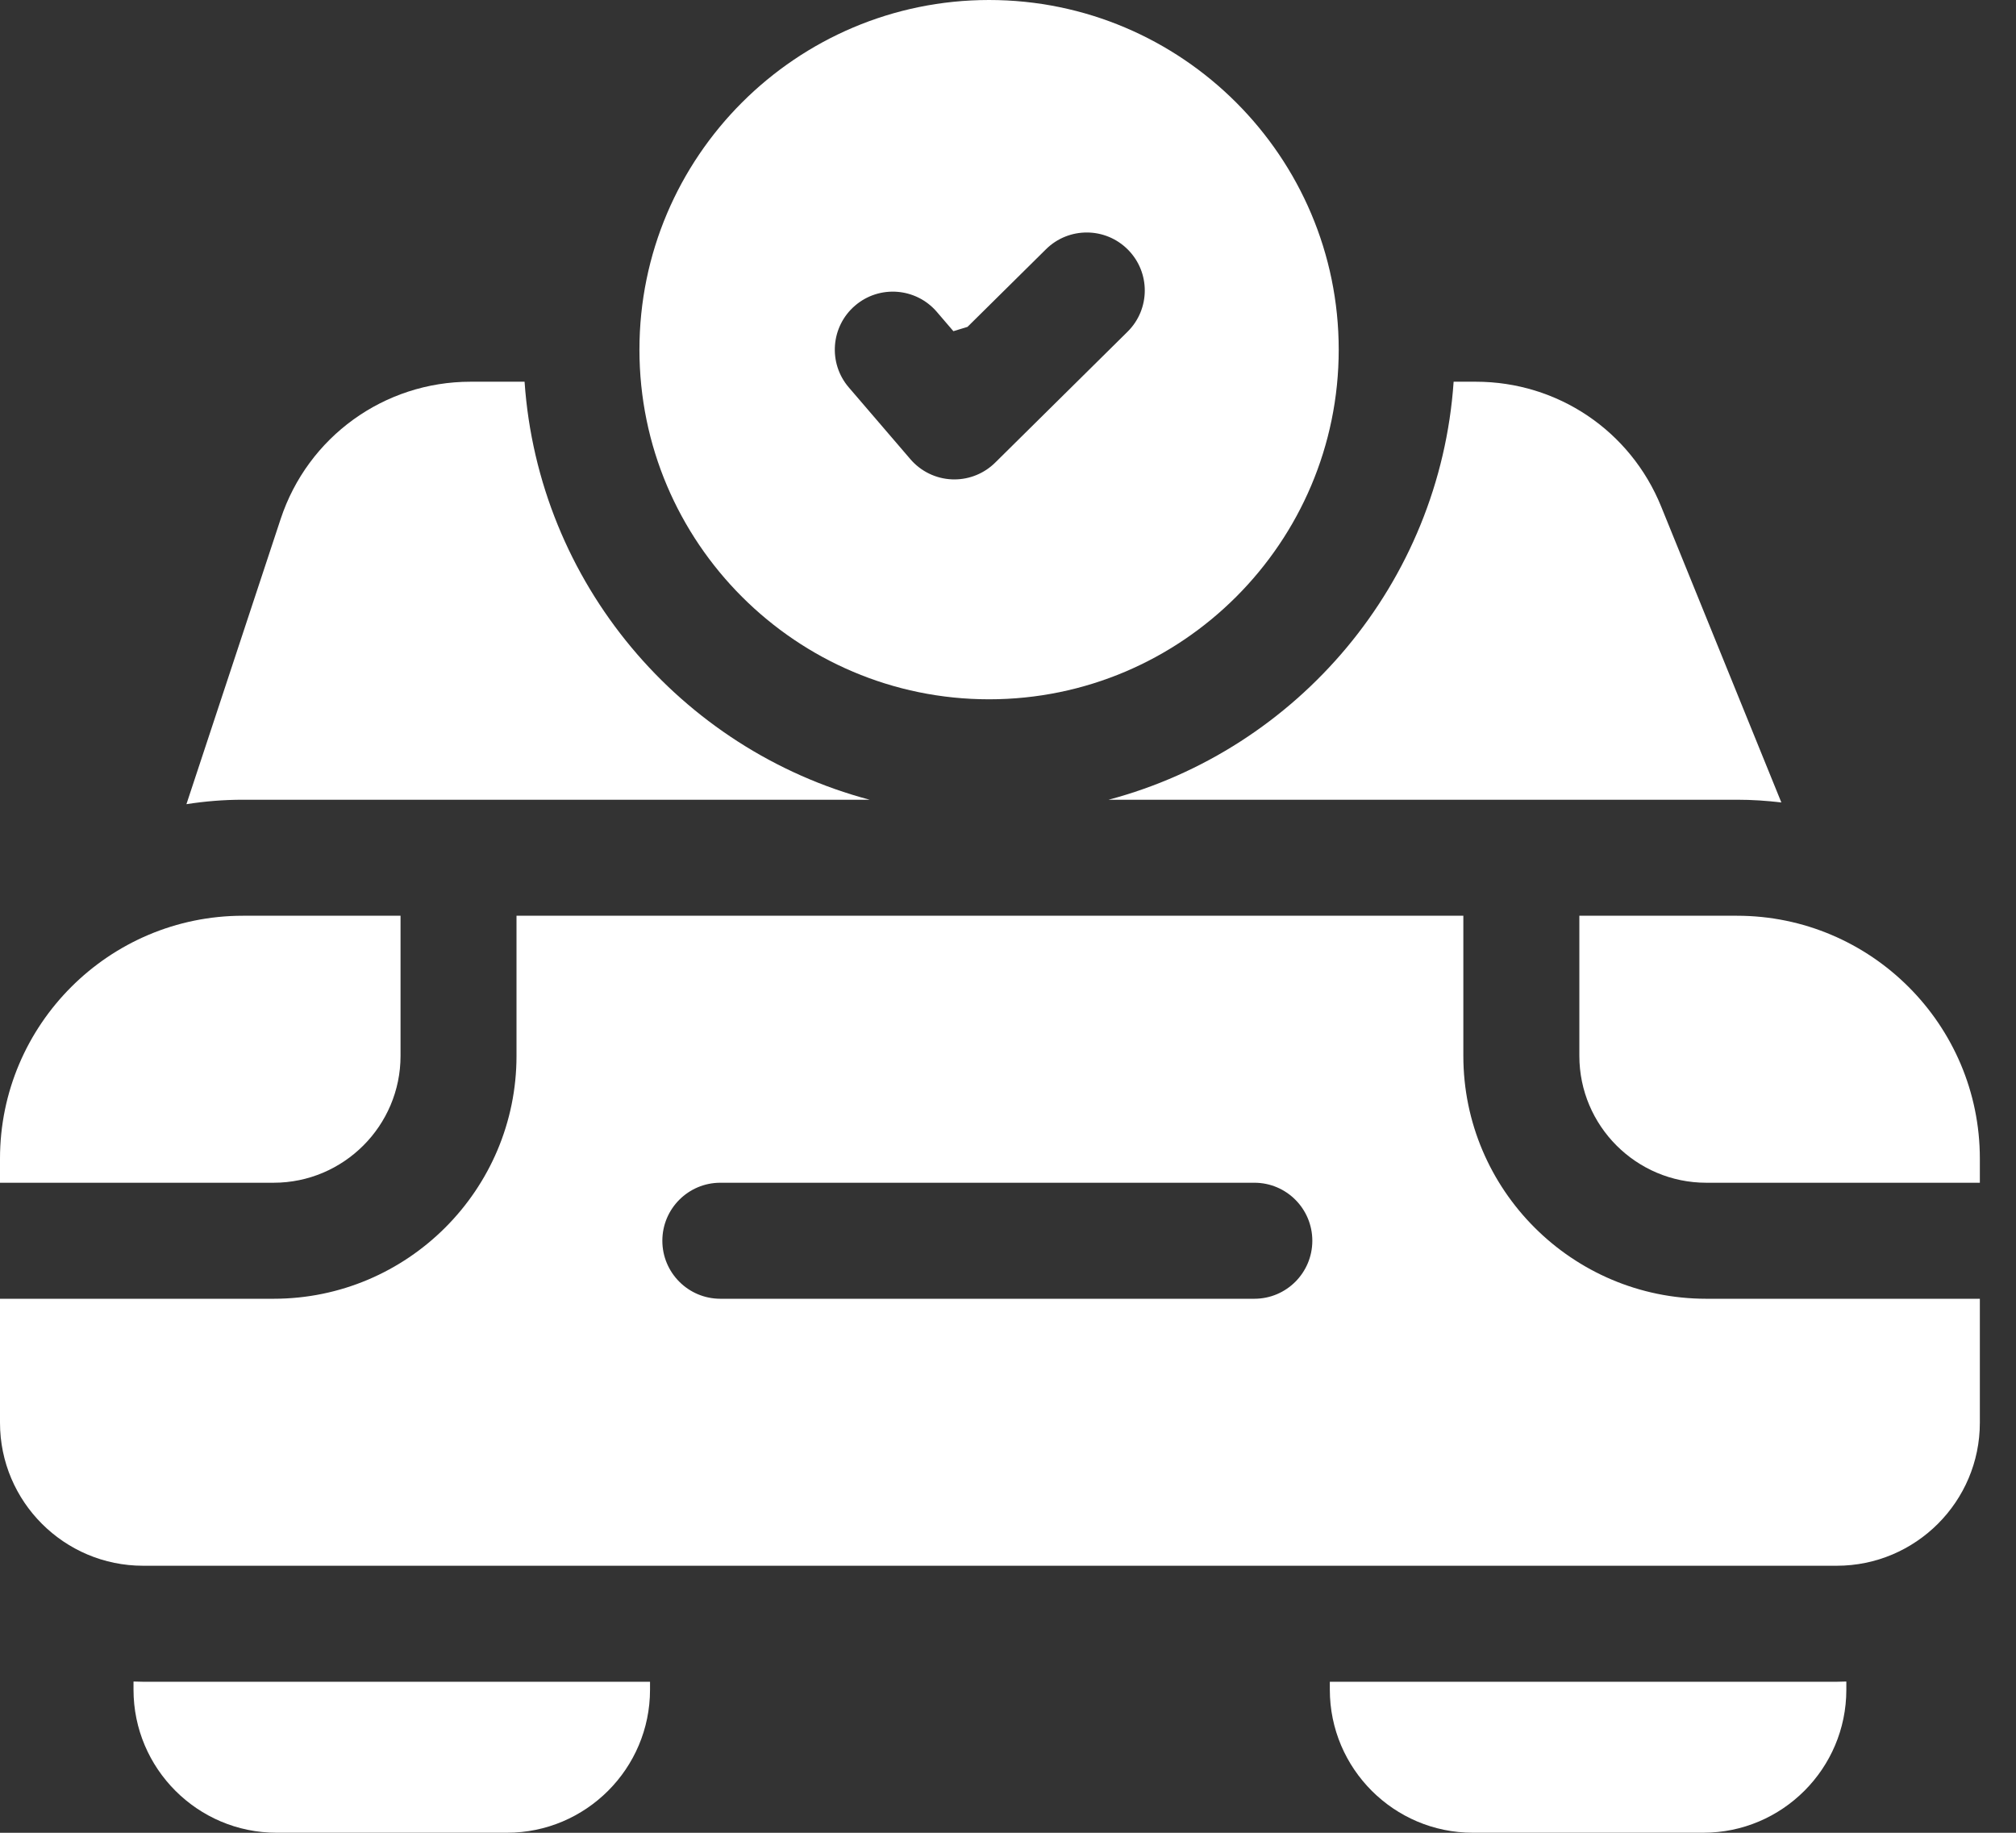
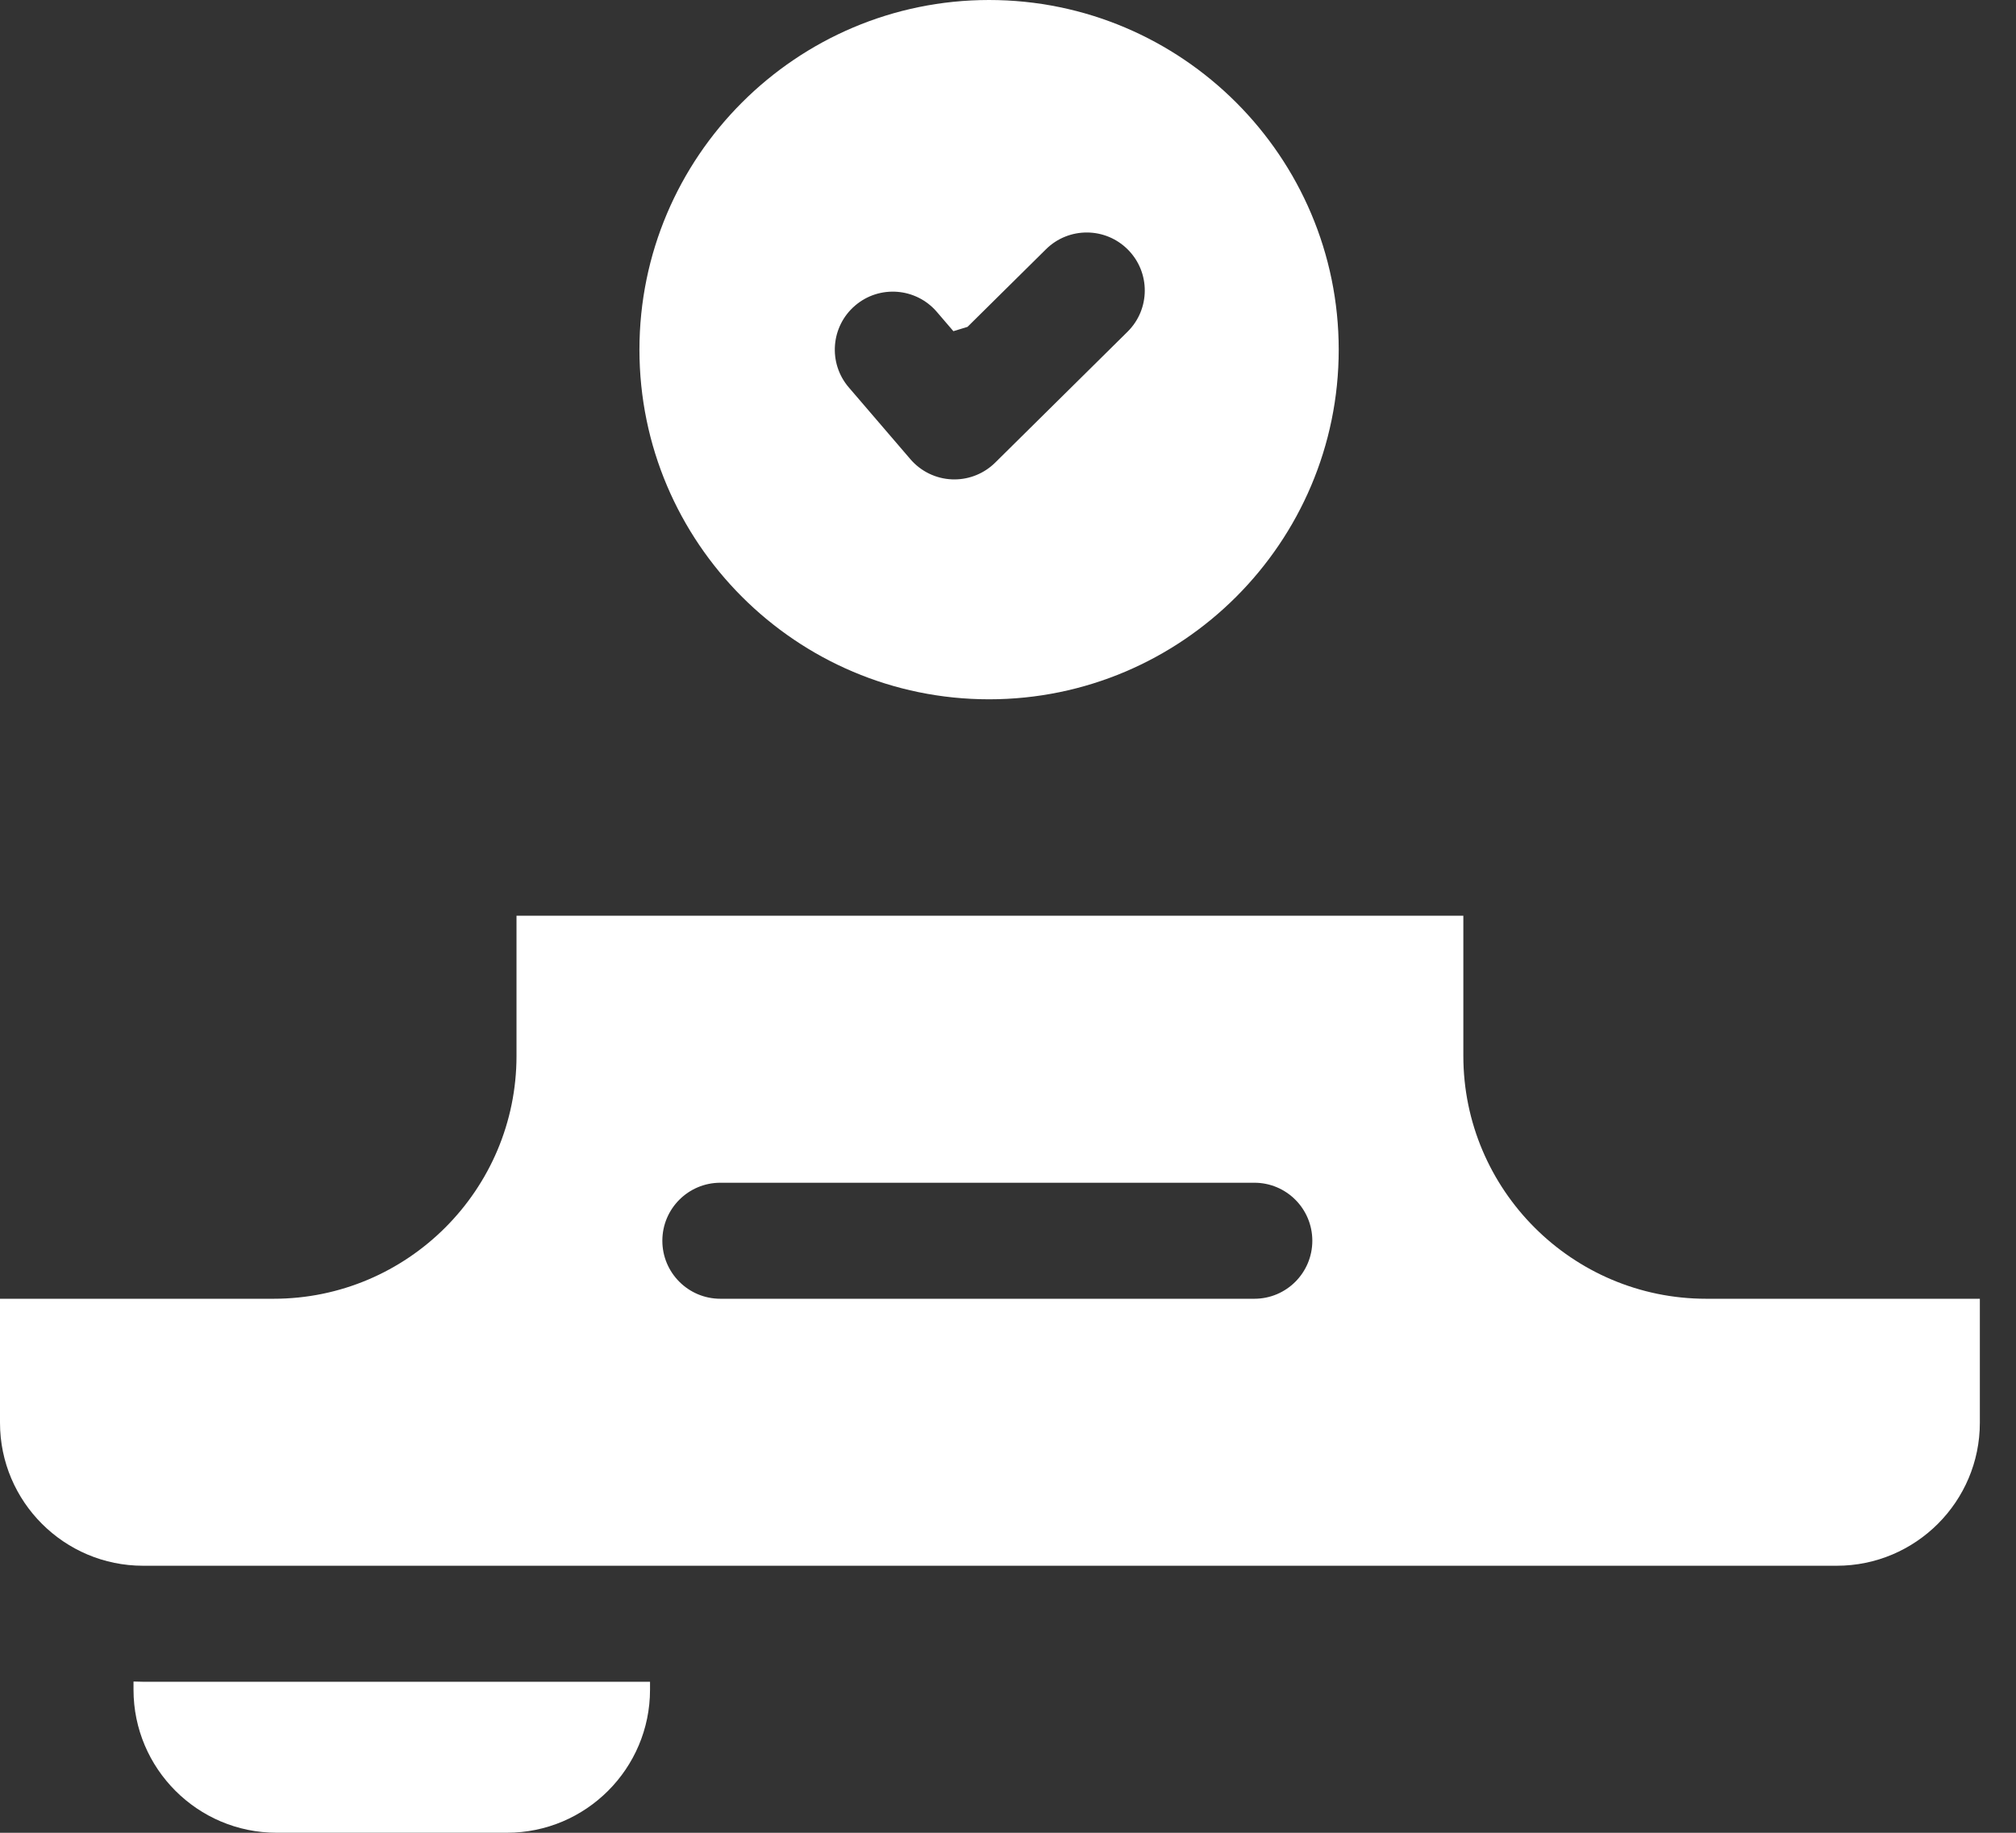
<svg xmlns="http://www.w3.org/2000/svg" width="44" height="40" viewBox="0 0 44 40" fill="none">
  <rect x="0" y="0" width="44" height="40" fill="#333333" stroke="none" />
  <path d="M3.122 36.704C3.052 36.704 2.983 36.701 2.914 36.699V36.878C2.914 38.599 4.314 39.999 6.035 39.999H11.066C12.787 39.999 14.187 38.599 14.187 36.878V36.704H3.122Z" fill="white" />
-   <path d="M29.024 36.704V36.878C29.024 38.599 30.424 39.999 32.145 39.999H37.176C38.897 39.999 40.297 38.599 40.297 36.878V36.699C40.228 36.701 40.159 36.704 40.089 36.704H29.024Z" fill="white" />
-   <path d="M18.98 17.454C14.853 16.358 11.75 12.724 11.449 8.331H10.27C8.383 8.331 6.717 9.535 6.125 11.328L4.069 17.551C4.471 17.488 4.882 17.454 5.302 17.454H18.98Z" fill="white" />
-   <path d="M24.195 17.454H37.91C38.238 17.454 38.561 17.475 38.879 17.514L36.255 11.054C35.583 9.4 33.995 8.331 32.21 8.331H31.726C31.425 12.724 28.322 16.358 24.195 17.454Z" fill="white" />
-   <path d="M5.972 25.813C7.499 25.813 8.742 24.571 8.742 23.044V19.986H5.931H5.302C2.379 19.986 0 22.364 0 25.287V25.813H5.972V25.813Z" fill="white" />
  <path d="M37.239 28.345C34.316 28.345 31.938 25.967 31.938 23.044V19.986H11.273V23.044C11.273 25.967 8.895 28.345 5.972 28.345H0V31.051C0 32.772 1.401 34.172 3.122 34.172H40.089C41.81 34.172 43.211 32.772 43.211 31.051V28.345H37.239ZM27.377 28.345H15.722C15.023 28.345 14.456 27.778 14.456 27.079C14.456 26.38 15.023 25.813 15.722 25.813H27.377C28.076 25.813 28.642 26.38 28.642 27.079C28.642 27.778 28.076 28.345 27.377 28.345Z" fill="white" />
-   <path d="M34.47 23.044C34.47 24.571 35.712 25.813 37.239 25.813H43.211V25.287C43.211 22.364 40.833 19.986 37.91 19.986H37.15H34.47V23.044H34.47Z" fill="white" />
  <path d="M29.218 7.631C29.218 3.423 25.795 0 21.587 0C17.38 0 13.956 3.423 13.956 7.631C13.956 11.839 17.38 15.262 21.587 15.262C25.795 15.262 29.218 11.839 29.218 7.631ZM18.525 8.455C18.07 7.925 18.131 7.125 18.662 6.67C19.192 6.215 19.991 6.276 20.447 6.807L20.808 7.228L21.116 7.134L22.829 5.44C23.326 4.948 24.128 4.953 24.619 5.45C25.111 5.947 25.107 6.748 24.609 7.24L21.72 10.097C21.482 10.332 21.162 10.463 20.83 10.463C20.812 10.463 20.795 10.463 20.778 10.462C20.427 10.448 20.098 10.288 19.869 10.021L18.525 8.455Z" fill="white" />
</svg>